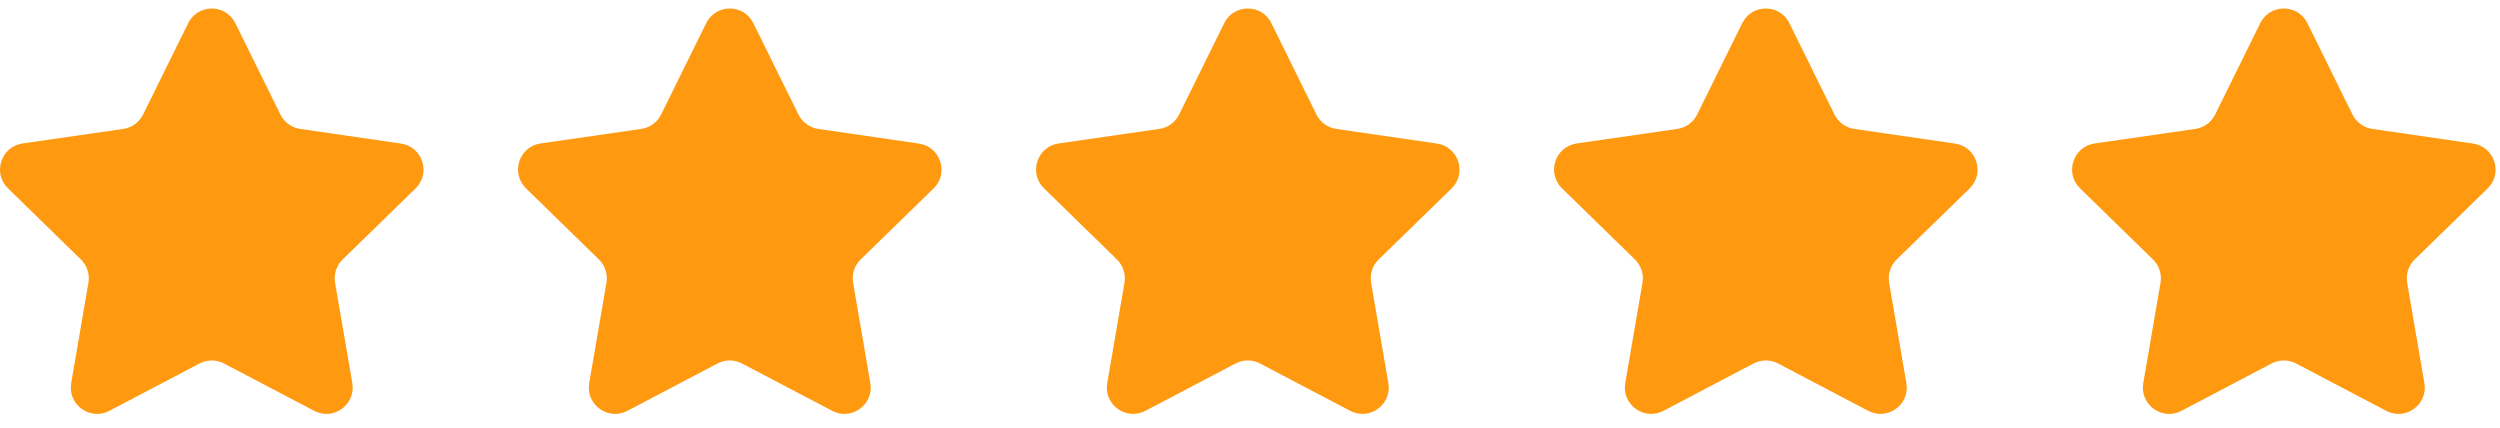
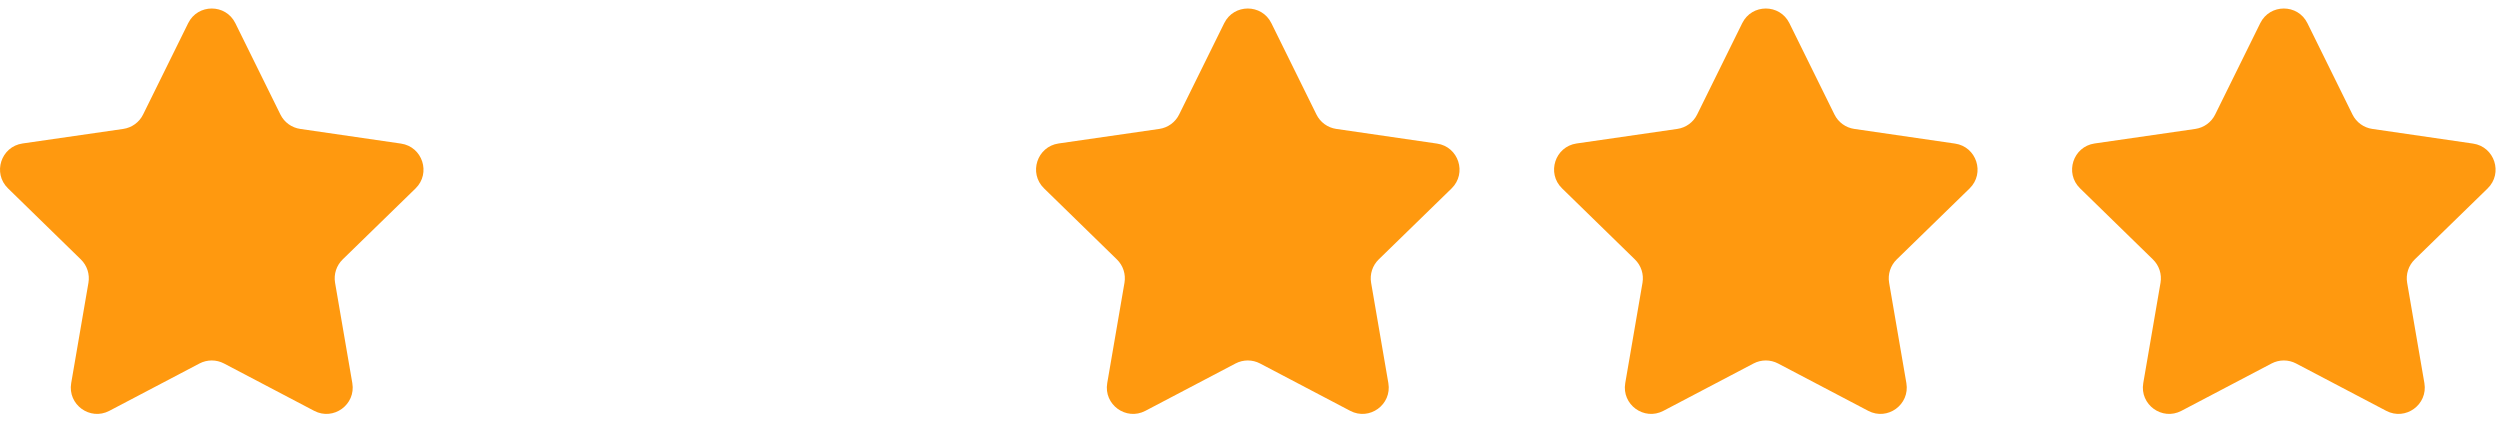
<svg xmlns="http://www.w3.org/2000/svg" width="111" height="19" viewBox="0 0 111 19" fill="none">
  <path d="M10.449 1.029C10.021 0.161 8.783 0.161 8.355 1.029L6.353 5.085C6.183 5.43 5.854 5.669 5.473 5.724L1.002 6.37C0.044 6.509 -0.339 7.686 0.354 8.362L3.591 11.52C3.866 11.788 3.992 12.175 3.927 12.554L3.161 17.01C2.997 17.964 3.998 18.692 4.855 18.241L8.859 16.138C9.199 15.96 9.605 15.96 9.945 16.138L13.949 18.241C14.806 18.692 15.806 17.964 15.643 17.01L14.877 12.554C14.812 12.175 14.938 11.788 15.213 11.52L18.45 8.367C19.143 7.692 18.761 6.515 17.803 6.375L13.33 5.724C12.95 5.669 12.621 5.43 12.451 5.086L10.449 1.029Z" fill="#FF990F" />
-   <path d="M33.449 1.029C33.021 0.161 31.783 0.161 31.355 1.029L29.353 5.085C29.183 5.43 28.854 5.669 28.473 5.724L24.002 6.37C23.044 6.509 22.661 7.686 23.354 8.362L26.591 11.52C26.866 11.788 26.992 12.175 26.927 12.554L26.161 17.01C25.997 17.964 26.998 18.692 27.855 18.241L31.859 16.138C32.199 15.96 32.605 15.96 32.945 16.138L36.949 18.241C37.806 18.692 38.806 17.964 38.643 17.01L37.877 12.554C37.812 12.175 37.938 11.788 38.213 11.52L41.45 8.367C42.143 7.692 41.761 6.515 40.803 6.375L36.33 5.724C35.95 5.669 35.621 5.43 35.451 5.086L33.449 1.029Z" fill="#FF990F" />
  <path d="M56.449 1.029C56.021 0.161 54.783 0.161 54.355 1.029L52.353 5.085C52.183 5.43 51.854 5.669 51.473 5.724L47.002 6.37C46.044 6.509 45.661 7.686 46.354 8.362L49.591 11.52C49.866 11.788 49.992 12.175 49.927 12.554L49.161 17.01C48.997 17.964 49.998 18.692 50.855 18.241L54.859 16.138C55.199 15.96 55.605 15.96 55.945 16.138L59.949 18.241C60.806 18.692 61.806 17.964 61.643 17.01L60.877 12.554C60.812 12.175 60.938 11.788 61.213 11.52L64.45 8.367C65.143 7.692 64.761 6.515 63.803 6.375L59.33 5.724C58.95 5.669 58.621 5.43 58.451 5.086L56.449 1.029Z" fill="#FF990F" />
  <path d="M79.449 1.029C79.021 0.161 77.783 0.161 77.355 1.029L75.353 5.085C75.183 5.43 74.854 5.669 74.473 5.724L70.002 6.37C69.044 6.509 68.661 7.686 69.354 8.362L72.591 11.52C72.866 11.788 72.992 12.175 72.927 12.554L72.161 17.01C71.997 17.964 72.998 18.692 73.855 18.241L77.859 16.138C78.199 15.96 78.605 15.96 78.945 16.138L82.949 18.241C83.806 18.692 84.806 17.964 84.643 17.01L83.877 12.554C83.812 12.175 83.938 11.788 84.213 11.52L87.45 8.367C88.143 7.692 87.761 6.515 86.803 6.375L82.33 5.724C81.95 5.669 81.621 5.43 81.451 5.086L79.449 1.029Z" fill="#FF990F" />
  <path d="M102.449 1.029C102.021 0.161 100.783 0.161 100.355 1.029L98.353 5.085C98.183 5.43 97.854 5.669 97.473 5.724L93.002 6.37C92.044 6.509 91.661 7.686 92.354 8.362L95.591 11.52C95.866 11.788 95.992 12.175 95.927 12.554L95.161 17.01C94.997 17.964 95.998 18.692 96.855 18.241L100.859 16.138C101.199 15.96 101.605 15.96 101.945 16.138L105.949 18.241C106.806 18.692 107.806 17.964 107.643 17.01L106.877 12.554C106.812 12.175 106.938 11.788 107.213 11.52L110.45 8.367C111.143 7.692 110.761 6.515 109.803 6.375L105.33 5.724C104.95 5.669 104.621 5.43 104.451 5.086L102.449 1.029Z" fill="#FF990F" />
</svg>